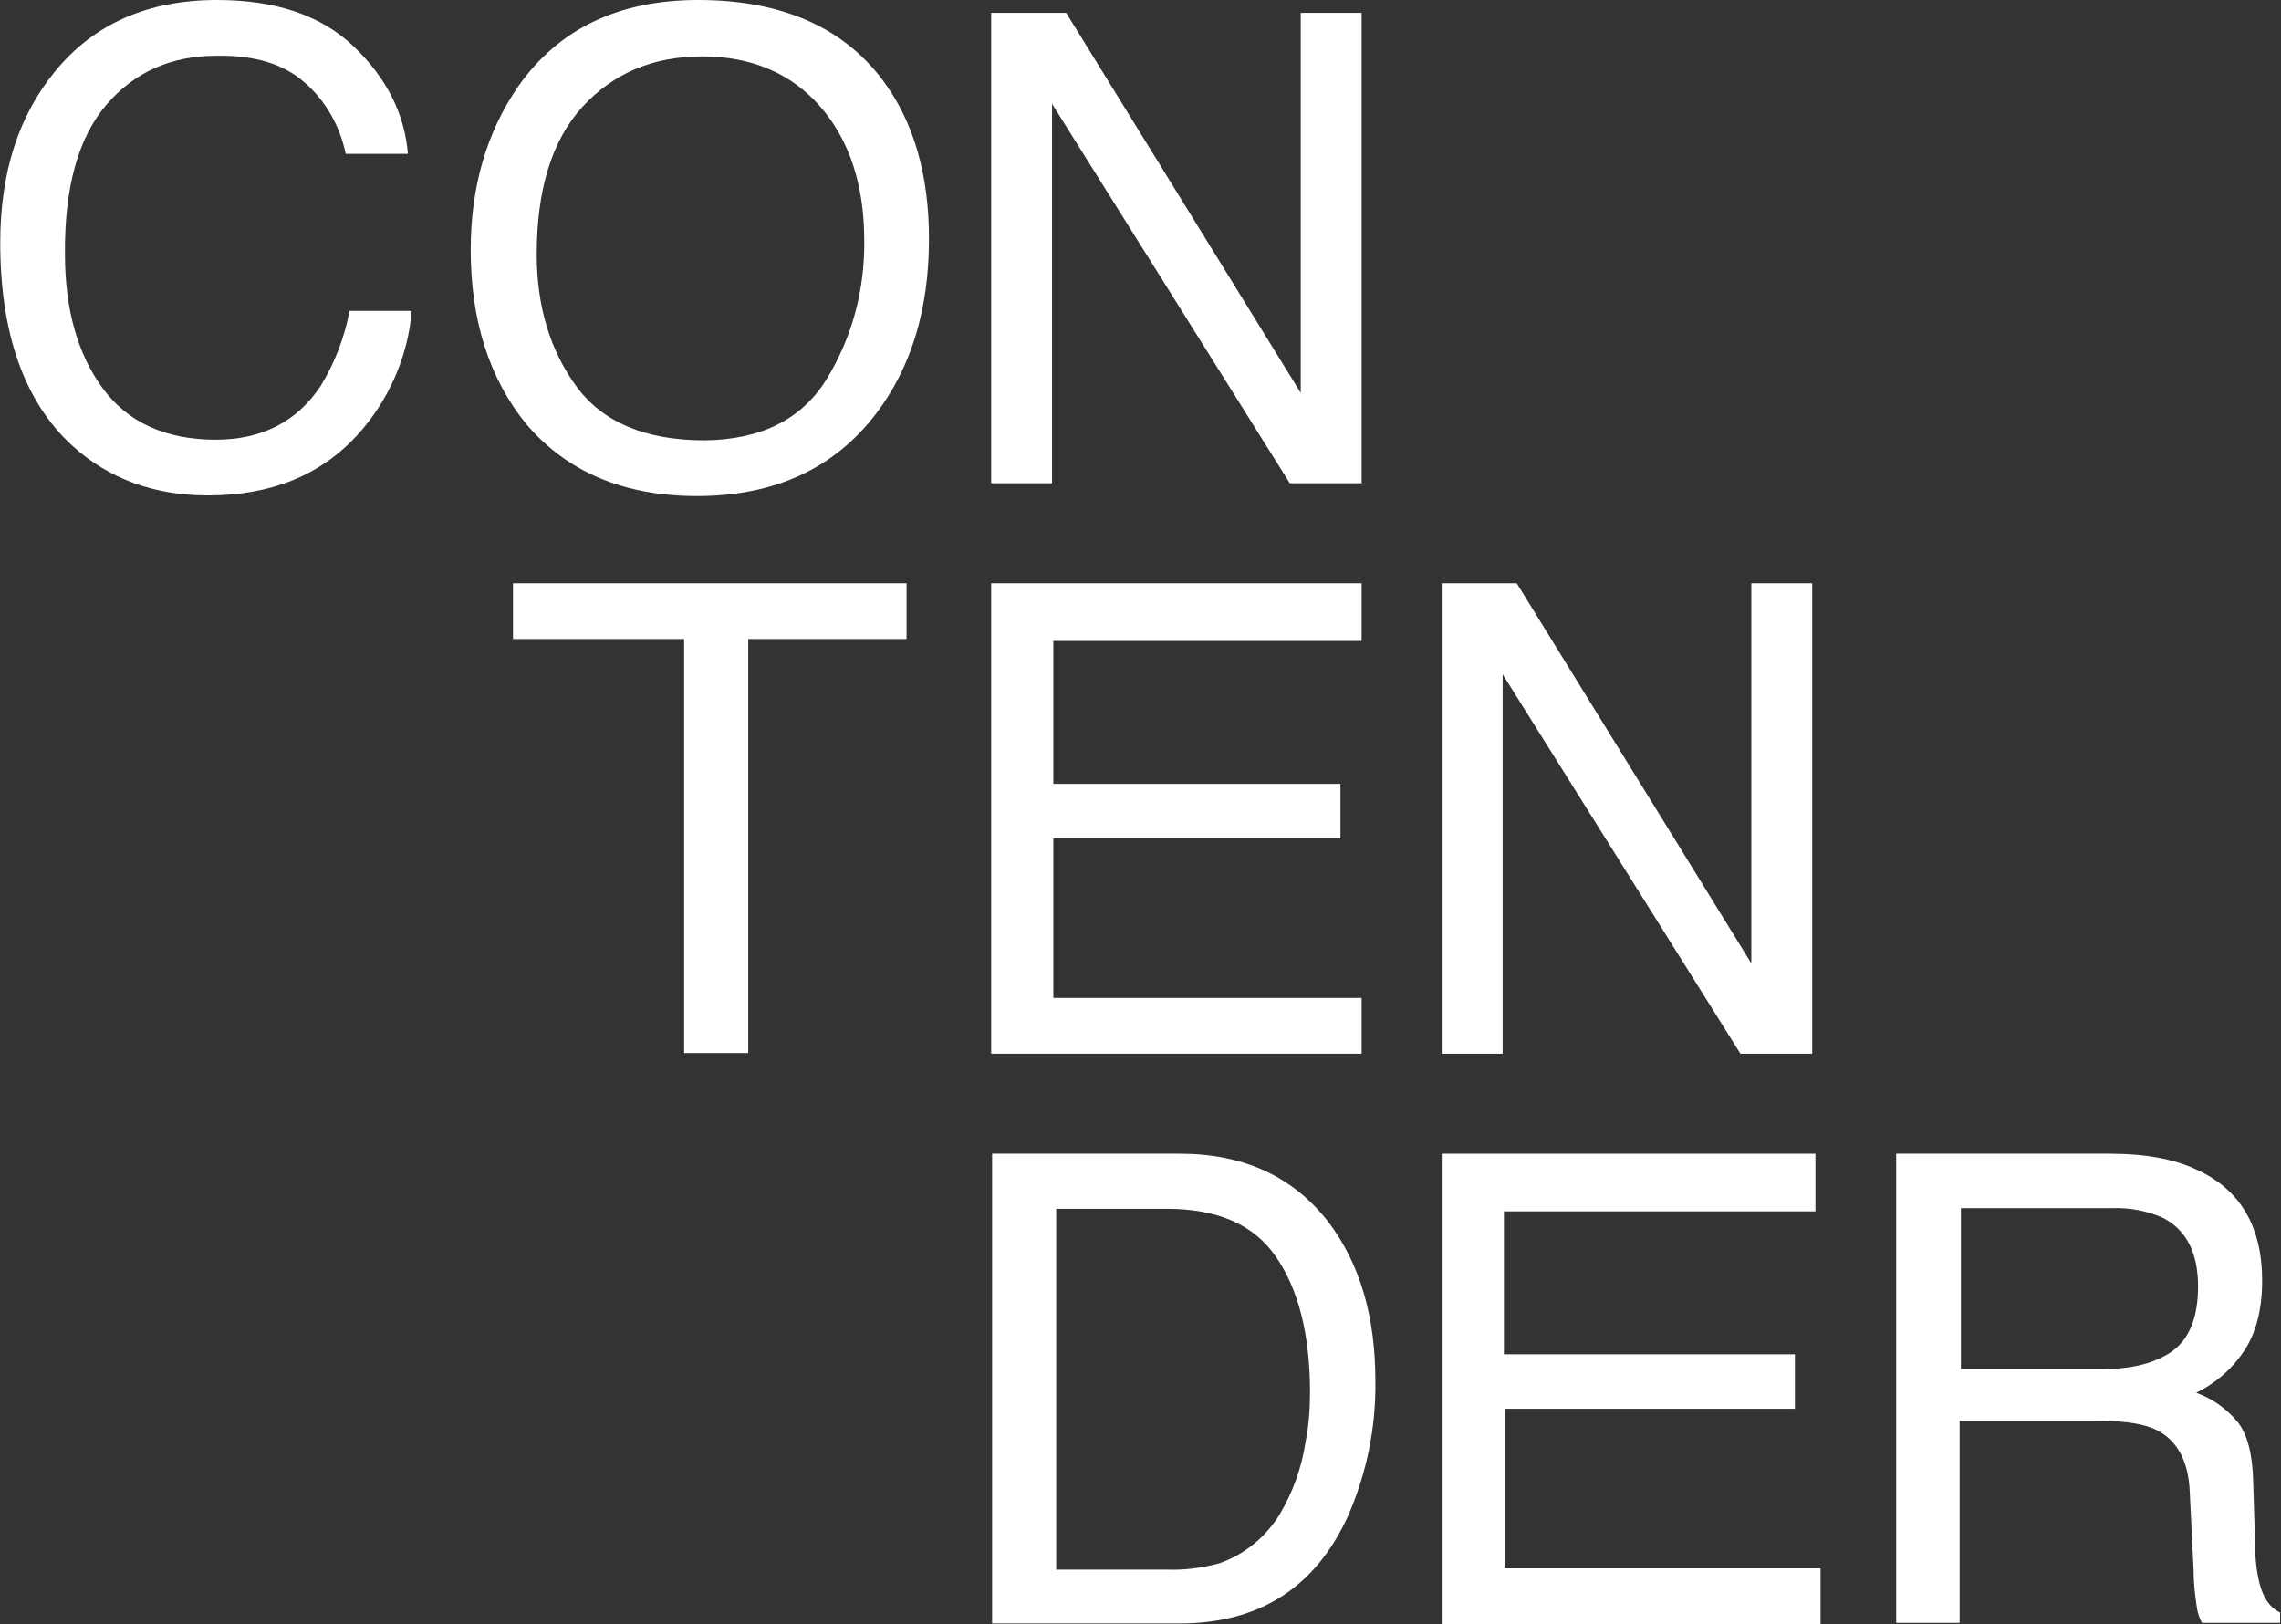
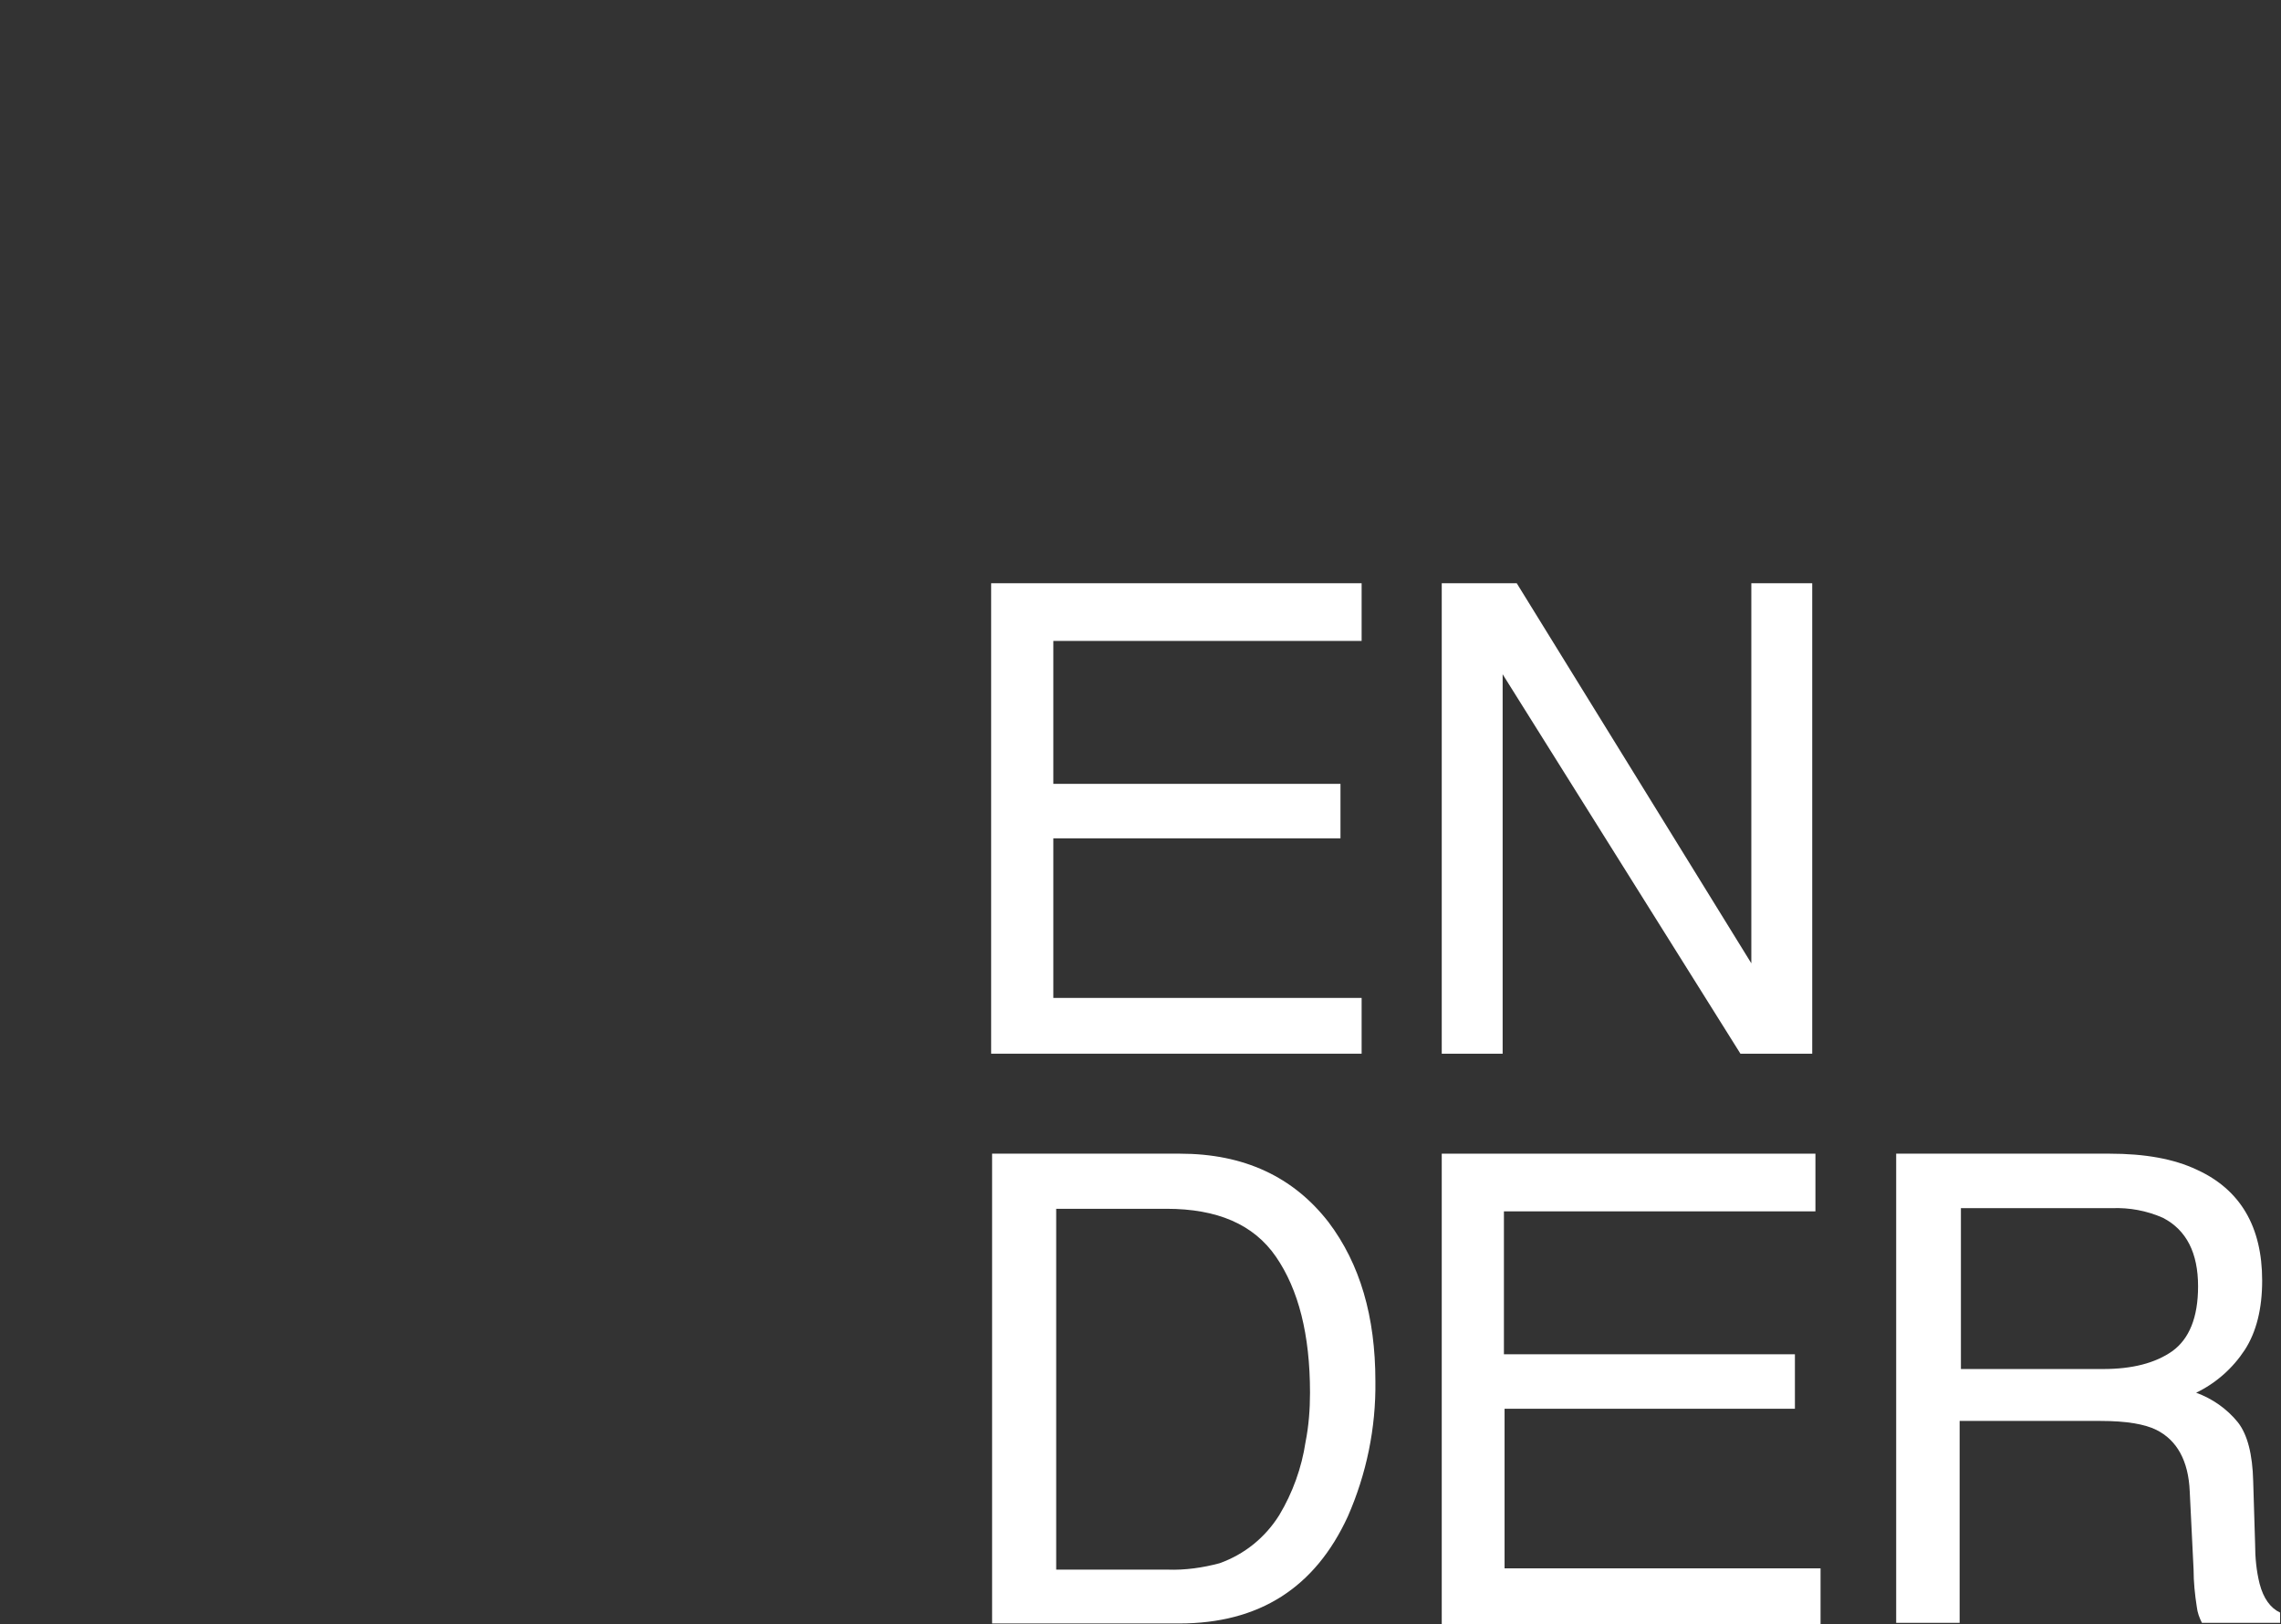
<svg xmlns="http://www.w3.org/2000/svg" width="830" height="591" viewBox="0 0 830 591" fill="none">
  <rect x="0" y="0" width="830" height="591" fill="#333333" stroke="none" />
-   <path d="M128.828 17.026C140.722 28.454 147.253 41.515 148.419 55.975H125.796C123.697 45.946 118.566 36.617 110.636 29.853C103.173 23.323 92.677 20.058 78.917 20.291C62.358 20.291 49.064 26.122 38.802 38.016C28.54 49.911 23.409 68.103 23.642 92.592C23.642 112.649 28.306 128.975 37.402 141.336C46.498 153.697 60.259 159.994 78.451 159.994C95.243 159.994 108.071 153.464 116.7 140.403C121.831 132.007 125.329 122.911 127.195 113.116H149.818C148.419 129.908 141.422 145.768 129.994 158.362C116.467 173.055 98.508 180.285 75.652 180.285C56.061 180.285 39.502 174.221 26.207 162.094C8.949 146.234 0.086 121.512 0.086 88.393C0.086 62.972 6.616 42.447 19.91 26.122C34.137 8.629 53.962 0 78.917 0C100.374 0 116.933 5.597 128.828 17.026Z" fill="white" />
-   <path d="M321.01 28.92C332.438 44.08 338.035 63.438 338.035 86.994C338.035 112.649 331.505 133.873 318.678 150.665C303.518 170.49 281.827 180.519 253.607 180.519C227.252 180.519 206.495 171.889 191.568 154.397C178.041 137.838 171.277 116.614 171.277 90.959C171.277 67.869 177.108 48.045 188.536 31.486C203.23 10.495 225.153 0 254.073 0C284.16 0 306.55 9.796 321.01 28.92ZM300.719 138.071C310.048 122.911 314.713 105.419 314.479 87.46C314.479 67.403 309.115 51.077 298.62 38.949C288.125 26.821 273.664 20.524 255.473 20.524C237.747 20.524 223.287 26.588 212.092 38.716C200.897 50.844 195.3 68.802 195.3 92.592C195.3 111.483 200.198 127.576 209.76 140.637C219.322 153.697 234.949 160.228 256.406 160.228C276.696 159.994 291.623 152.764 300.719 138.071Z" fill="white" />
-   <path d="M360.656 4.665H387.944L473.305 142.969V4.665H495.462V175.854H469.341L382.813 37.783V175.854H360.656V4.665Z" fill="white" />
-   <path d="M329.87 212.237V232.528H272.263V383.193H248.94V232.528H186.668V212.237H329.87Z" fill="white" />
  <path d="M360.656 212.237H495.462V233.228H383.279V285.238H487.766V305.062H383.279V363.136H495.462V383.427H360.656V212.237Z" fill="white" />
  <path d="M524.617 212.237H551.905L637.266 350.542V212.237H659.423V383.427H633.301L546.774 245.356V383.427H524.617V212.237Z" fill="white" />
  <path d="M361 419.811H429.336C452.659 419.811 470.617 428.207 483.445 444.766C494.873 459.926 500.47 479.05 500.47 502.607C500.704 519.632 497.205 536.425 490.442 551.818C478.547 577.706 458.256 590.767 429.103 590.767H361V419.811ZM424.904 571.176C431.202 571.409 437.732 570.476 443.796 568.843C452.892 565.578 460.355 559.514 465.486 551.351C470.384 543.188 473.649 534.092 475.049 524.763C476.215 518.932 476.681 512.869 476.681 506.805C476.681 485.581 472.483 469.255 464.32 457.36C456.157 445.466 442.863 439.868 424.438 439.868H384.323V571.176H424.904Z" fill="white" />
  <path d="M524.617 419.811H660.589V440.801H547.24V492.811H653.126V512.635H547.474V570.709H662.455V591H524.617V419.811Z" fill="white" />
  <path d="M689.973 419.811H767.638C780.465 419.811 790.96 421.676 799.357 425.641C815.216 432.871 823.146 446.399 823.146 465.99C823.146 476.252 821.047 484.648 816.849 491.178C812.417 497.942 806.354 503.306 799.123 506.805C804.954 508.904 810.318 512.635 814.283 517.533C817.782 521.964 819.648 529.195 819.881 538.99L820.58 561.846C820.58 566.744 821.047 571.642 822.213 576.307C823.612 581.671 826.178 585.169 829.676 586.802V590.533H801.222C800.29 588.668 799.59 586.802 799.357 584.703C798.657 580.271 798.191 575.607 798.191 571.176L796.791 542.722C796.325 531.527 792.127 524.064 784.663 520.332C780.465 518.233 773.702 517.067 764.372 517.067H713.062V590.533H689.973V419.811ZM765.305 498.175C775.801 498.175 784.197 496.076 790.494 491.645C796.558 487.213 799.823 479.517 799.823 468.089C799.823 455.961 795.625 447.565 786.996 443.133C781.165 440.568 774.868 439.402 768.571 439.635H713.529V498.175H765.305Z" fill="white" />
</svg>